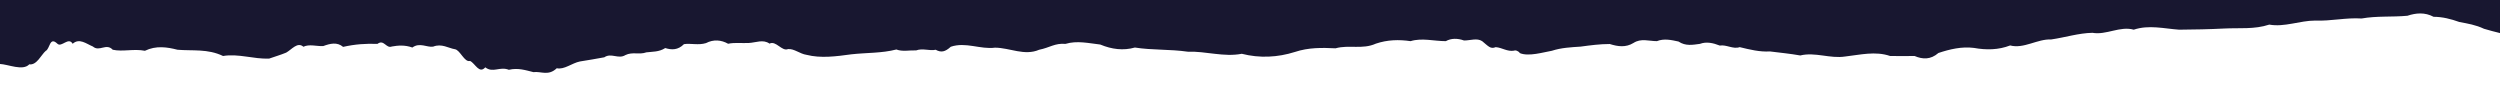
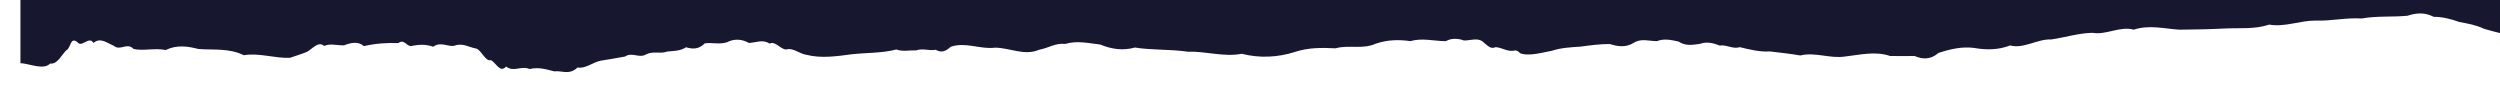
<svg xmlns="http://www.w3.org/2000/svg" id="Calque_1" version="1.1" viewBox="0 0 1920 74.1">
  <defs>
    <style>
      .st0 {
        fill: #181730;
      }
    </style>
  </defs>
-   <path class="st0" d="M1920,0v25.4c-4.2-1-8.2-2.1-12.3-3.3-6.3-3-12.5-4-18.9-5.2-6.4-2.3-13-4-19.8-4-6.7-3.6-13.5-3-20.1-.8-11.6,1.1-23.4,0-35.2,2.1-11.8-.8-23.7,2.1-35.6,1.6-11.8,0-23.6,5.2-35.3,3.1-11.5,3.8-23,2.4-34.6,3s-23.1.8-34.6.9c-11.6-.8-23.2-3.9-34.9,0-10.5-3-21.1,4.3-31.7,2.4-10.6.2-21.2,3.6-31.7,5.1-10.5-.5-21.1,7.4-31.5,4.6-9,3.5-18.4,3.6-27.8,1.9-9.4-1.2-18.6,1-27.3,3.9-6.1,5.3-12.2,4.9-18.3,2.3-6.2.2-12.4,0-18.8,0-11.4-3.9-23-.9-34.5.4-11.6,1.8-23.1-3.6-34.5-.8-7.8-1.4-15.6-2.1-23.3-3.1-7.7.5-15.4-1.4-23.2-3.3-5.1,1.8-10.2-2.1-15.3-1.2-5.1-2-10.2-3.2-15.3-1.3-5.4.7-10.9,1.9-16.4-1.8-5.5-1.2-11.1-2.5-16.6-.3-6.2,0-12.1-2.4-18,1.4-5.9,3.6-11.9,2.8-18.2.8-7.5,0-15,1-22.4,2-7.4.5-14.7.8-22.1,3.2-6.4,1.1-17.8,4.6-24.5,1.8-1.4-2-3.8-2.4-4.4-1.9-5.4.9-9.1-2.3-14.2-2.7-4,1.7-5.6-.7-10.4-4.6-4-2.6-9-.5-13.9-.5-5-1.8-9.9-1.8-14,.5-9.2,0-18.2-2.7-27.1,0-8.9-1.3-17.7-1.1-26.6,1.9-10.3,4.7-20.7.7-31,3.6-10.3-.5-20.7-.7-31.2,2.8-13.3,4.2-27.1,4.9-40.8,1.4-13.8,2.7-27.7-2.1-41.5-1.6-13.8-2-27.4-1.1-40.6-3.2-8.9,2.5-17.7,1.4-26.6-2.3-8.9-1-17.8-3.2-26.7-.5-8.2-.7-12.1,2.9-20.2,4.5-11.3,4.9-22.5-1.5-33.9-1.6-11.3,1.5-22.5-4.6-34-.7-4.4,4-7.4,4.6-11.6,2.3-4.6,1.1-9.8-1.4-15,.5-5.2-.2-10.5,1.1-15.2-.7-11.1,2.9-22.8,2.4-34.5,3.7-11.7,1.6-23.5,3.2-34.5.4-5-.7-9.6-4.9-14.2-4.4-4.7,2-9.3-6.8-14.2-4.2-4.9-3.5-10.4-.8-15.8-.5s-11-.5-16,.6c-5.3-3-11.2-3.5-17-.5-5.8,1.8-11.6,0-16.9.8-4.7,4.7-9.5,4.5-14.4,3-4.8,3.1-9.7,2.7-14.5,3.3-5.4,2-10.7-.6-16.1,2.1-5.4,3.4-10.8-2-16.2,1.7-6.3,1.1-12.6,2.3-18.7,3.2-6.1,1.2-12.1,6.5-17.8,5.2-6.5,6.2-12.1,2.2-17.9,3-5.8-1.4-11.8-3.5-18.9-1.8-7-2.8-12.2,2.7-18.1-1.9-4.7,5.3-7.7-3-11.7-4.9-4.3,1.3-7.6-8.4-11.6-9-5-.8-10.2-4.6-16.7-2-4.7.8-10.4-3.5-16,.7-5.7-2.1-11.2-1.6-15.7-.8-4.5,1.8-6.1-5.8-11.1-2-9.1-.3-17,.2-26.4,2.3-4.6-3.9-9.9-2.6-15.3-.6-5.3.2-10.6-1.7-15.2.5-4.5-4-8.9,2.1-13.2,4.5-4.3,1.8-8.6,3-13.1,4.6-11.8.5-23.6-4-35.4-2-11.8-5.7-23.5-3.8-35-4.8-7.8-2-16.4-3.4-25,.8-8.6-1.7-17.1.9-24.7-.8-5.1-5.4-10.2,1.9-15.3-2.5-5.1-2.1-10.3-6.7-15.5-2.1-3.2-5.5-8.5,3-11.7,0-6.1-5.9-5.7,4-9,5.5-3.4,2.9-6.9,11.2-12.6,10.3-5,5.3-16,0-22.8-.3V0h1920.3Z" />
+   <path class="st0" d="M1920,0v25.4c-4.2-1-8.2-2.1-12.3-3.3-6.3-3-12.5-4-18.9-5.2-6.4-2.3-13-4-19.8-4-6.7-3.6-13.5-3-20.1-.8-11.6,1.1-23.4,0-35.2,2.1-11.8-.8-23.7,2.1-35.6,1.6-11.8,0-23.6,5.2-35.3,3.1-11.5,3.8-23,2.4-34.6,3s-23.1.8-34.6.9c-11.6-.8-23.2-3.9-34.9,0-10.5-3-21.1,4.3-31.7,2.4-10.6.2-21.2,3.6-31.7,5.1-10.5-.5-21.1,7.4-31.5,4.6-9,3.5-18.4,3.6-27.8,1.9-9.4-1.2-18.6,1-27.3,3.9-6.1,5.3-12.2,4.9-18.3,2.3-6.2.2-12.4,0-18.8,0-11.4-3.9-23-.9-34.5.4-11.6,1.8-23.1-3.6-34.5-.8-7.8-1.4-15.6-2.1-23.3-3.1-7.7.5-15.4-1.4-23.2-3.3-5.1,1.8-10.2-2.1-15.3-1.2-5.1-2-10.2-3.2-15.3-1.3-5.4.7-10.9,1.9-16.4-1.8-5.5-1.2-11.1-2.5-16.6-.3-6.2,0-12.1-2.4-18,1.4-5.9,3.6-11.9,2.8-18.2.8-7.5,0-15,1-22.4,2-7.4.5-14.7.8-22.1,3.2-6.4,1.1-17.8,4.6-24.5,1.8-1.4-2-3.8-2.4-4.4-1.9-5.4.9-9.1-2.3-14.2-2.7-4,1.7-5.6-.7-10.4-4.6-4-2.6-9-.5-13.9-.5-5-1.8-9.9-1.8-14,.5-9.2,0-18.2-2.7-27.1,0-8.9-1.3-17.7-1.1-26.6,1.9-10.3,4.7-20.7.7-31,3.6-10.3-.5-20.7-.7-31.2,2.8-13.3,4.2-27.1,4.9-40.8,1.4-13.8,2.7-27.7-2.1-41.5-1.6-13.8-2-27.4-1.1-40.6-3.2-8.9,2.5-17.7,1.4-26.6-2.3-8.9-1-17.8-3.2-26.7-.5-8.2-.7-12.1,2.9-20.2,4.5-11.3,4.9-22.5-1.5-33.9-1.6-11.3,1.5-22.5-4.6-34-.7-4.4,4-7.4,4.6-11.6,2.3-4.6,1.1-9.8-1.4-15,.5-5.2-.2-10.5,1.1-15.2-.7-11.1,2.9-22.8,2.4-34.5,3.7-11.7,1.6-23.5,3.2-34.5.4-5-.7-9.6-4.9-14.2-4.4-4.7,2-9.3-6.8-14.2-4.2-4.9-3.5-10.4-.8-15.8-.5c-5.3-3-11.2-3.5-17-.5-5.8,1.8-11.6,0-16.9.8-4.7,4.7-9.5,4.5-14.4,3-4.8,3.1-9.7,2.7-14.5,3.3-5.4,2-10.7-.6-16.1,2.1-5.4,3.4-10.8-2-16.2,1.7-6.3,1.1-12.6,2.3-18.7,3.2-6.1,1.2-12.1,6.5-17.8,5.2-6.5,6.2-12.1,2.2-17.9,3-5.8-1.4-11.8-3.5-18.9-1.8-7-2.8-12.2,2.7-18.1-1.9-4.7,5.3-7.7-3-11.7-4.9-4.3,1.3-7.6-8.4-11.6-9-5-.8-10.2-4.6-16.7-2-4.7.8-10.4-3.5-16,.7-5.7-2.1-11.2-1.6-15.7-.8-4.5,1.8-6.1-5.8-11.1-2-9.1-.3-17,.2-26.4,2.3-4.6-3.9-9.9-2.6-15.3-.6-5.3.2-10.6-1.7-15.2.5-4.5-4-8.9,2.1-13.2,4.5-4.3,1.8-8.6,3-13.1,4.6-11.8.5-23.6-4-35.4-2-11.8-5.7-23.5-3.8-35-4.8-7.8-2-16.4-3.4-25,.8-8.6-1.7-17.1.9-24.7-.8-5.1-5.4-10.2,1.9-15.3-2.5-5.1-2.1-10.3-6.7-15.5-2.1-3.2-5.5-8.5,3-11.7,0-6.1-5.9-5.7,4-9,5.5-3.4,2.9-6.9,11.2-12.6,10.3-5,5.3-16,0-22.8-.3V0h1920.3Z" />
</svg>